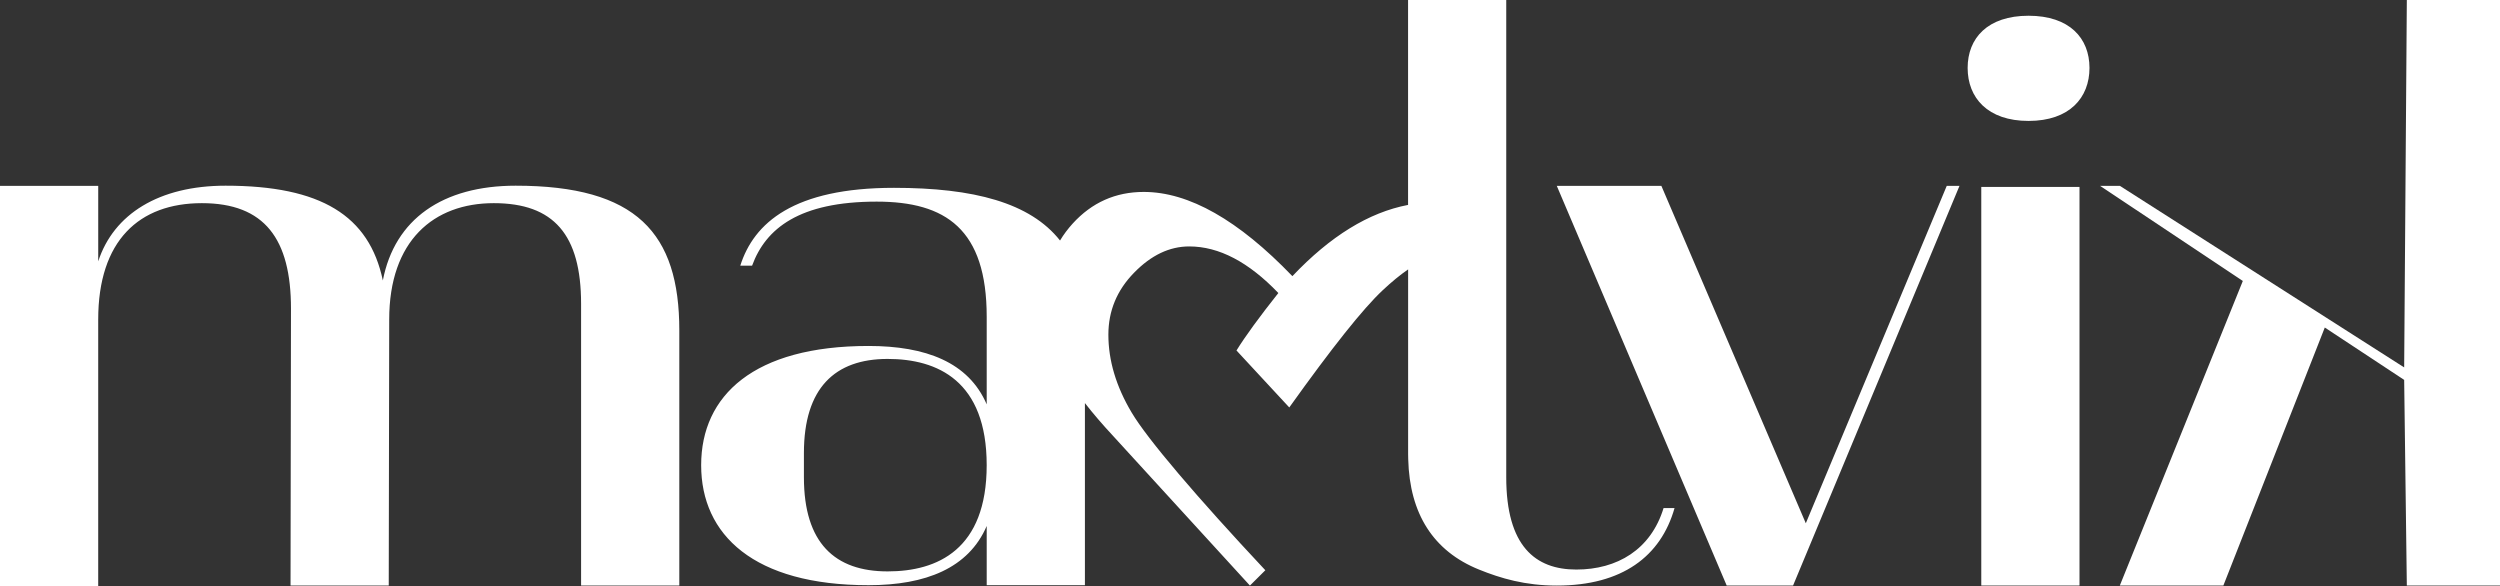
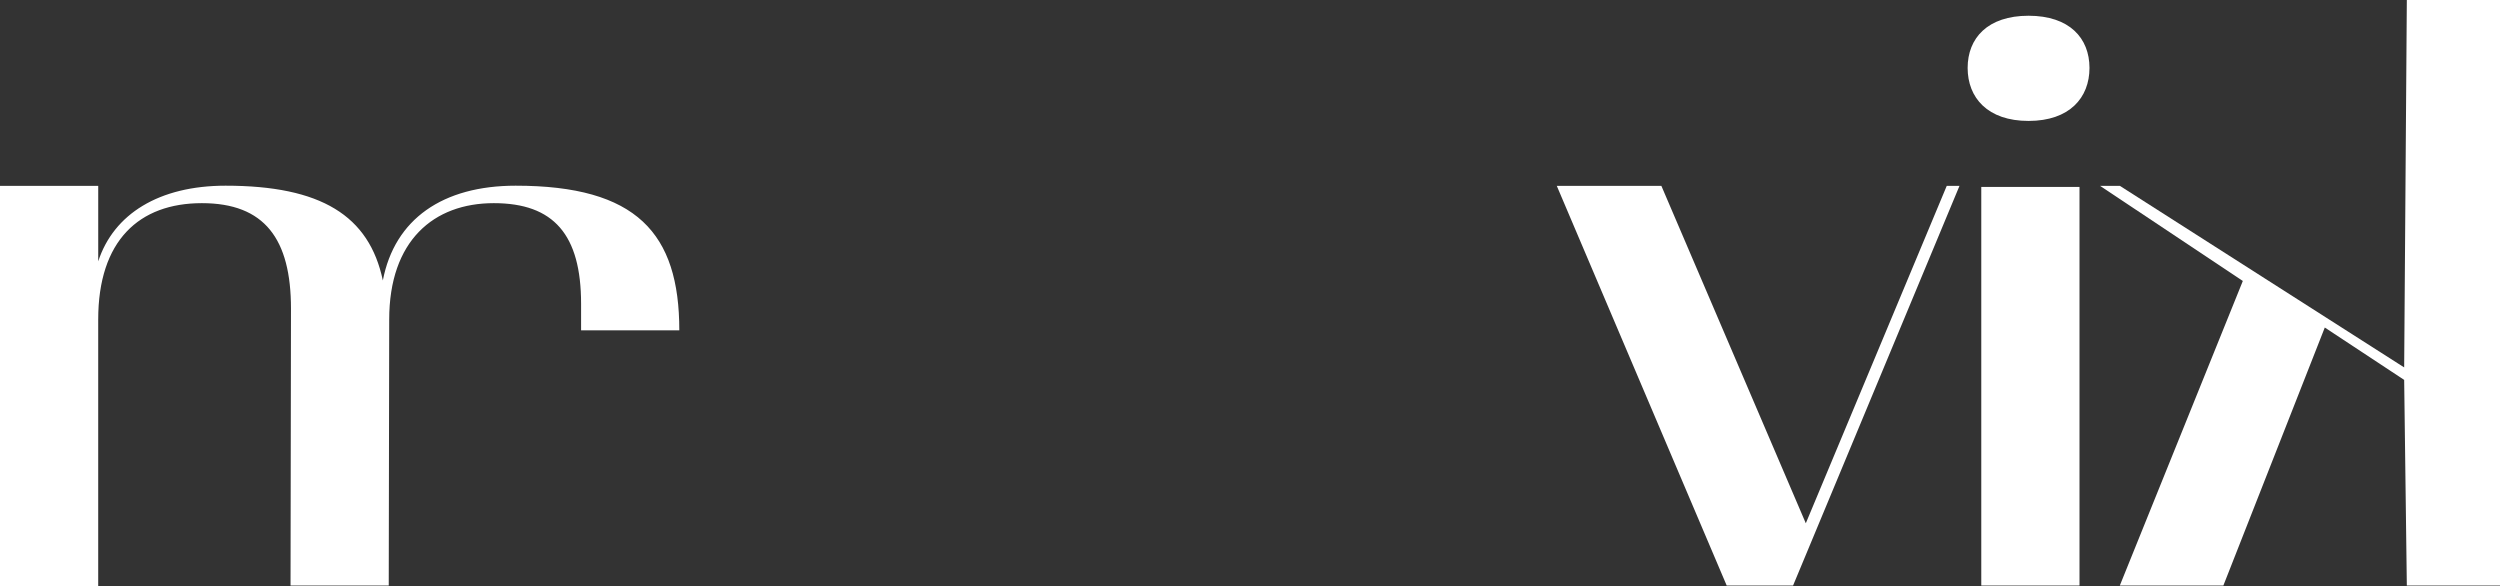
<svg xmlns="http://www.w3.org/2000/svg" width="145" height="34" viewBox="0 0 145 34" fill="none">
  <rect x="0" y="0" width="145" height="34" fill="#333333" stroke="none" />
  <g clip-path="url(#clip0_3_280)">
-     <path d="M33.703 17.617C33.703 13.615 32.121 11.783 28.64 11.783C25.158 11.783 22.574 13.953 22.574 18.533L22.547 33.961H16.851L16.877 17.906C16.877 13.857 15.348 11.783 11.709 11.783C8.069 11.783 5.696 13.953 5.696 18.533V33.999H0V10.779H5.697V15.158C6.593 12.41 9.23 10.77 13.081 10.77C18.619 10.77 21.415 12.506 22.205 16.267C22.891 12.699 25.687 10.77 29.906 10.77C36.921 10.77 39.4 13.518 39.4 19.16V33.961H33.703V17.617Z" fill="white" />
+     <path d="M33.703 17.617C33.703 13.615 32.121 11.783 28.64 11.783C25.158 11.783 22.574 13.953 22.574 18.533L22.547 33.961H16.851L16.877 17.906C16.877 13.857 15.348 11.783 11.709 11.783C8.069 11.783 5.696 13.953 5.696 18.533V33.999H0V10.779H5.697V15.158C6.593 12.41 9.23 10.77 13.081 10.77C18.619 10.77 21.415 12.506 22.205 16.267C22.891 12.699 25.687 10.77 29.906 10.77C36.921 10.77 39.4 13.518 39.4 19.16H33.703V17.617Z" fill="white" />
    <path d="M96.359 10.779L104.737 30.35L112.912 10.779H113.651L103.998 33.961H100.148L90.293 10.779H96.359Z" fill="white" />
    <path d="M114.123 3.94C114.123 2.21 115.283 0.913 117.656 0.913C120.029 0.913 121.19 2.21 121.19 3.94C121.19 5.669 120.03 7.014 117.656 7.014C115.283 7.014 114.123 5.669 114.123 3.94ZM120.611 10.843V33.962H114.914V10.843H120.611Z" fill="white" />
    <path d="M139.442 22.034L139.596 33.962H145.001V0H139.596L139.442 21.31L122.952 10.779H121.802L130.084 16.296L122.949 33.962H128.955L134.838 18.997L139.442 22.034V22.034Z" fill="white" />
-     <path d="M96.488 29.465C95.751 31.876 93.798 33.034 91.426 33.034C89.054 33.034 87.362 31.682 87.362 27.683V0H81.668V11.885C79.394 12.319 77.158 13.694 74.958 16.017C71.829 12.763 68.954 11.132 66.338 11.132C64.703 11.132 63.329 11.743 62.211 12.972C61.933 13.279 61.689 13.605 61.482 13.95C59.748 11.757 56.48 10.894 51.849 10.894C46.047 10.894 43.727 12.916 42.936 15.409H43.621C44.411 13.246 46.364 11.694 50.847 11.694C54.855 11.694 57.229 13.293 57.229 18.373V23.453C56.175 21.007 53.695 20.066 50.373 20.066C43.727 20.066 40.667 22.935 40.667 26.98C40.667 31.025 43.726 33.941 50.373 33.941C53.695 33.941 56.175 32.953 57.229 30.508V33.941H62.925V23.378C63.391 23.978 63.941 24.619 64.572 25.297L72.496 33.963L73.389 33.074C69.423 28.84 66.542 25.458 65.639 23.933C64.73 22.409 64.286 20.904 64.286 19.412C64.286 18.029 64.782 16.834 65.775 15.819C66.766 14.801 67.832 14.293 68.975 14.293C70.702 14.293 72.422 15.198 74.144 16.995C73.034 18.395 72.227 19.503 71.716 20.328L74.778 23.632C77.254 20.168 79.057 17.901 80.193 16.838C80.708 16.353 81.204 15.947 81.671 15.625V26.333C81.671 26.434 81.671 26.534 81.677 26.635C81.757 29.801 83.136 31.967 85.784 33.035C87.044 33.546 88.464 33.963 90.296 33.963C94.094 33.963 96.331 32.262 97.124 29.466H96.491L96.488 29.465ZM51.48 33.141C48.421 33.141 46.627 31.495 46.627 27.684V26.274C46.627 22.511 48.42 20.818 51.48 20.818C54.38 20.818 57.228 22.088 57.228 26.979C57.228 31.869 54.38 33.141 51.48 33.141Z" fill="white" />
  </g>
  <defs>
    <clipPath id="clip0_3_280">
      <rect width="145" height="34" fill="white" />
    </clipPath>
  </defs>
</svg>